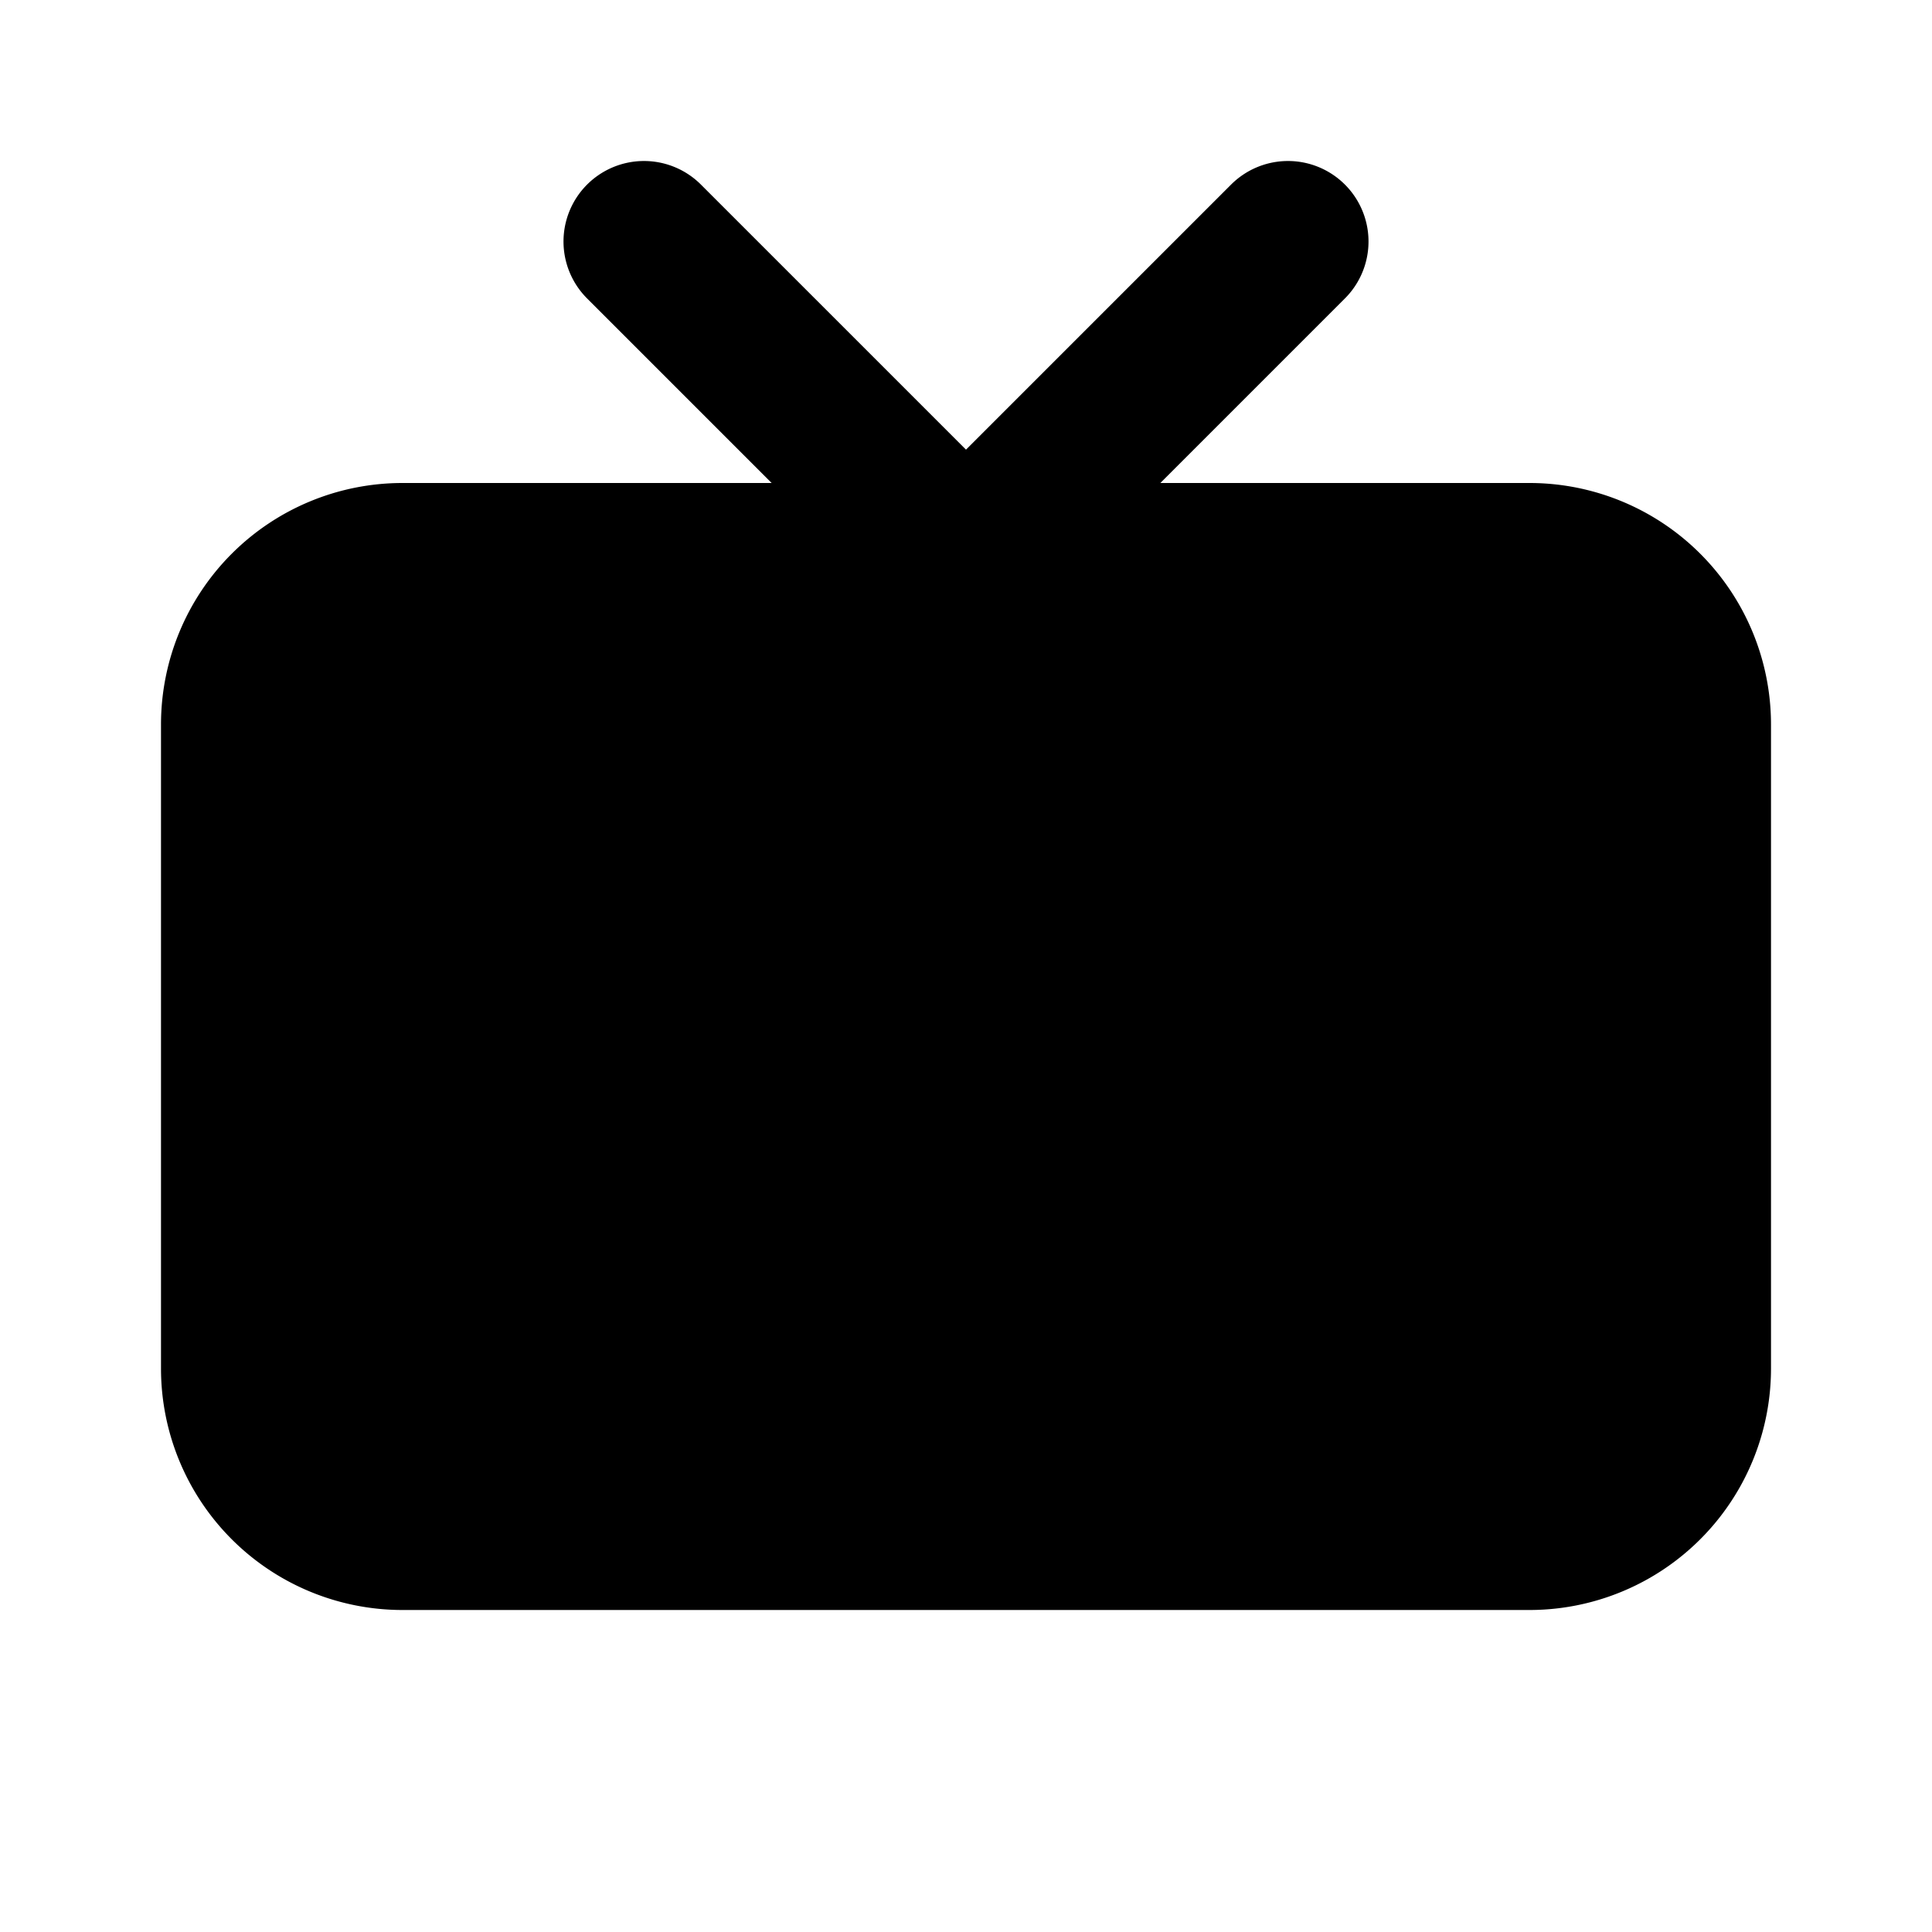
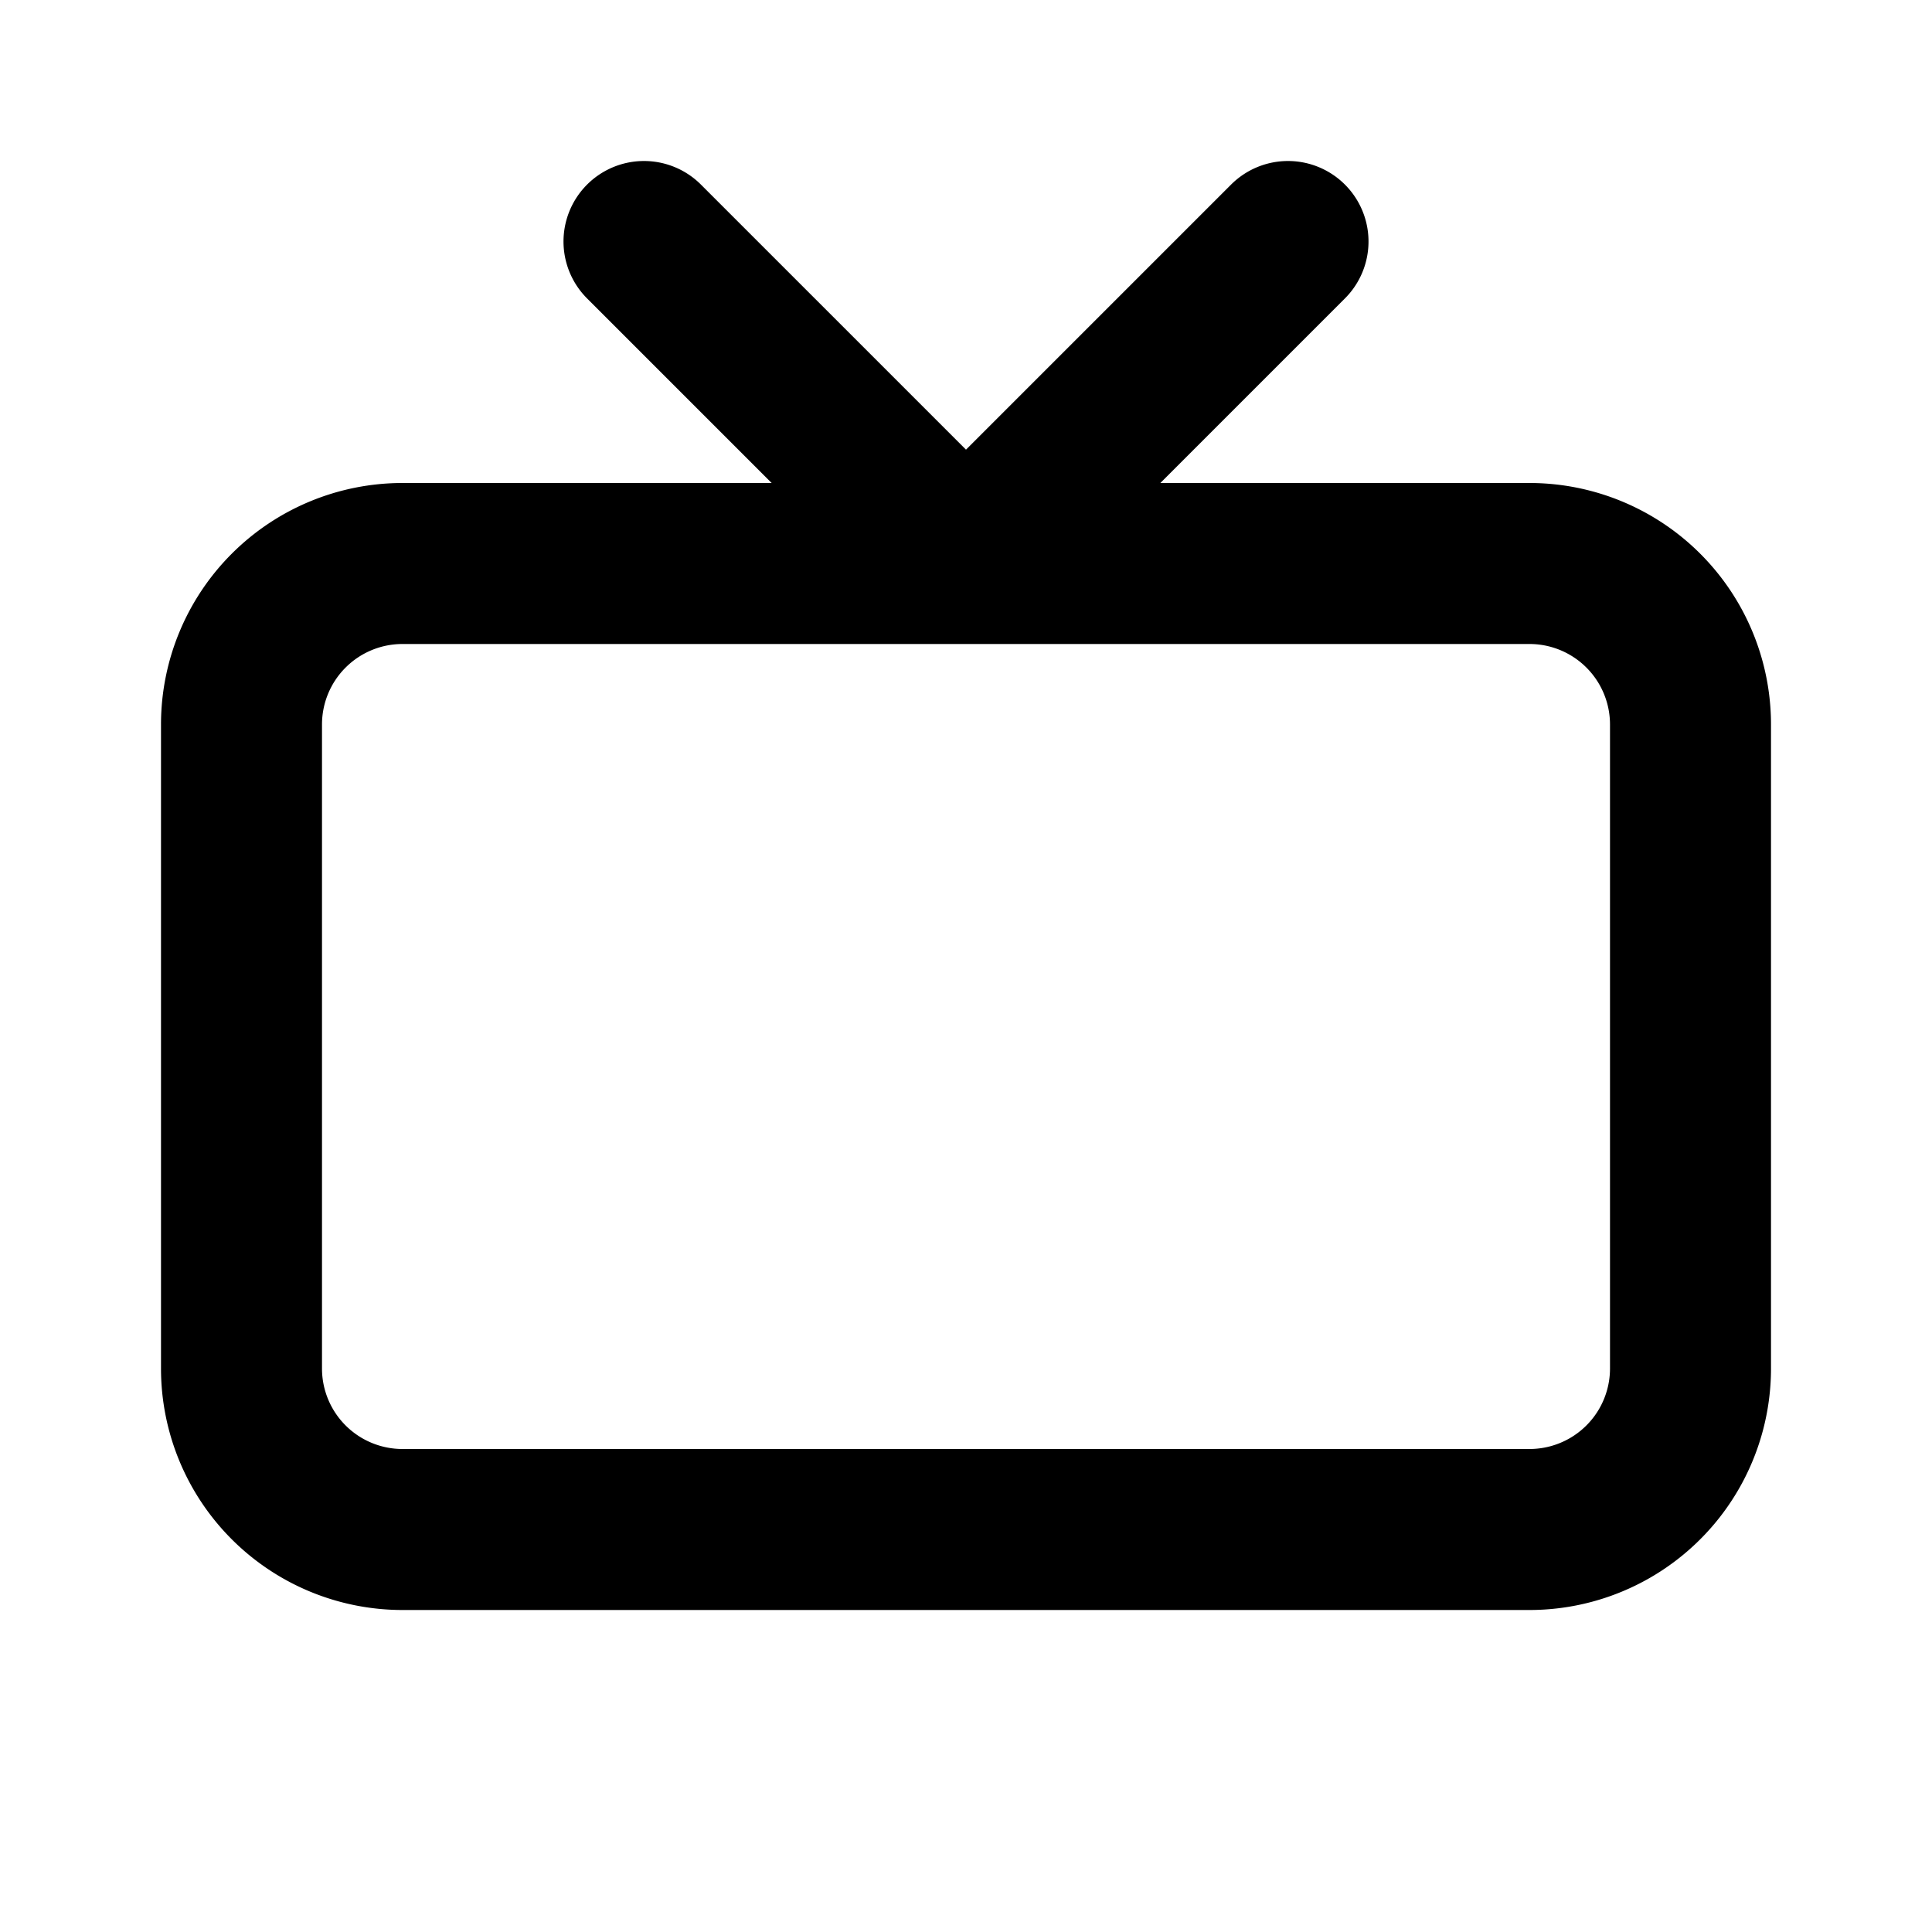
<svg xmlns="http://www.w3.org/2000/svg" viewBox="0 0 24 24" fill="none">
-   <path fill="currentColor" d="M3 17V9a2 2 0 0 1 2-2h14a2 2 0 0 1 2 2v8a2 2 0 0 1-2 2H5a2 2 0 0 1-2-2z" />
  <path stroke="currentColor" stroke-linecap="round" stroke-linejoin="round" stroke-width="2" d="M12 7h7a2 2 0 0 1 2 2v8a2 2 0 0 1-2 2H5a2 2 0 0 1-2-2V9a2 2 0 0 1 2-2h7zm0 0L8 3m4 4 4-4" />
</svg>